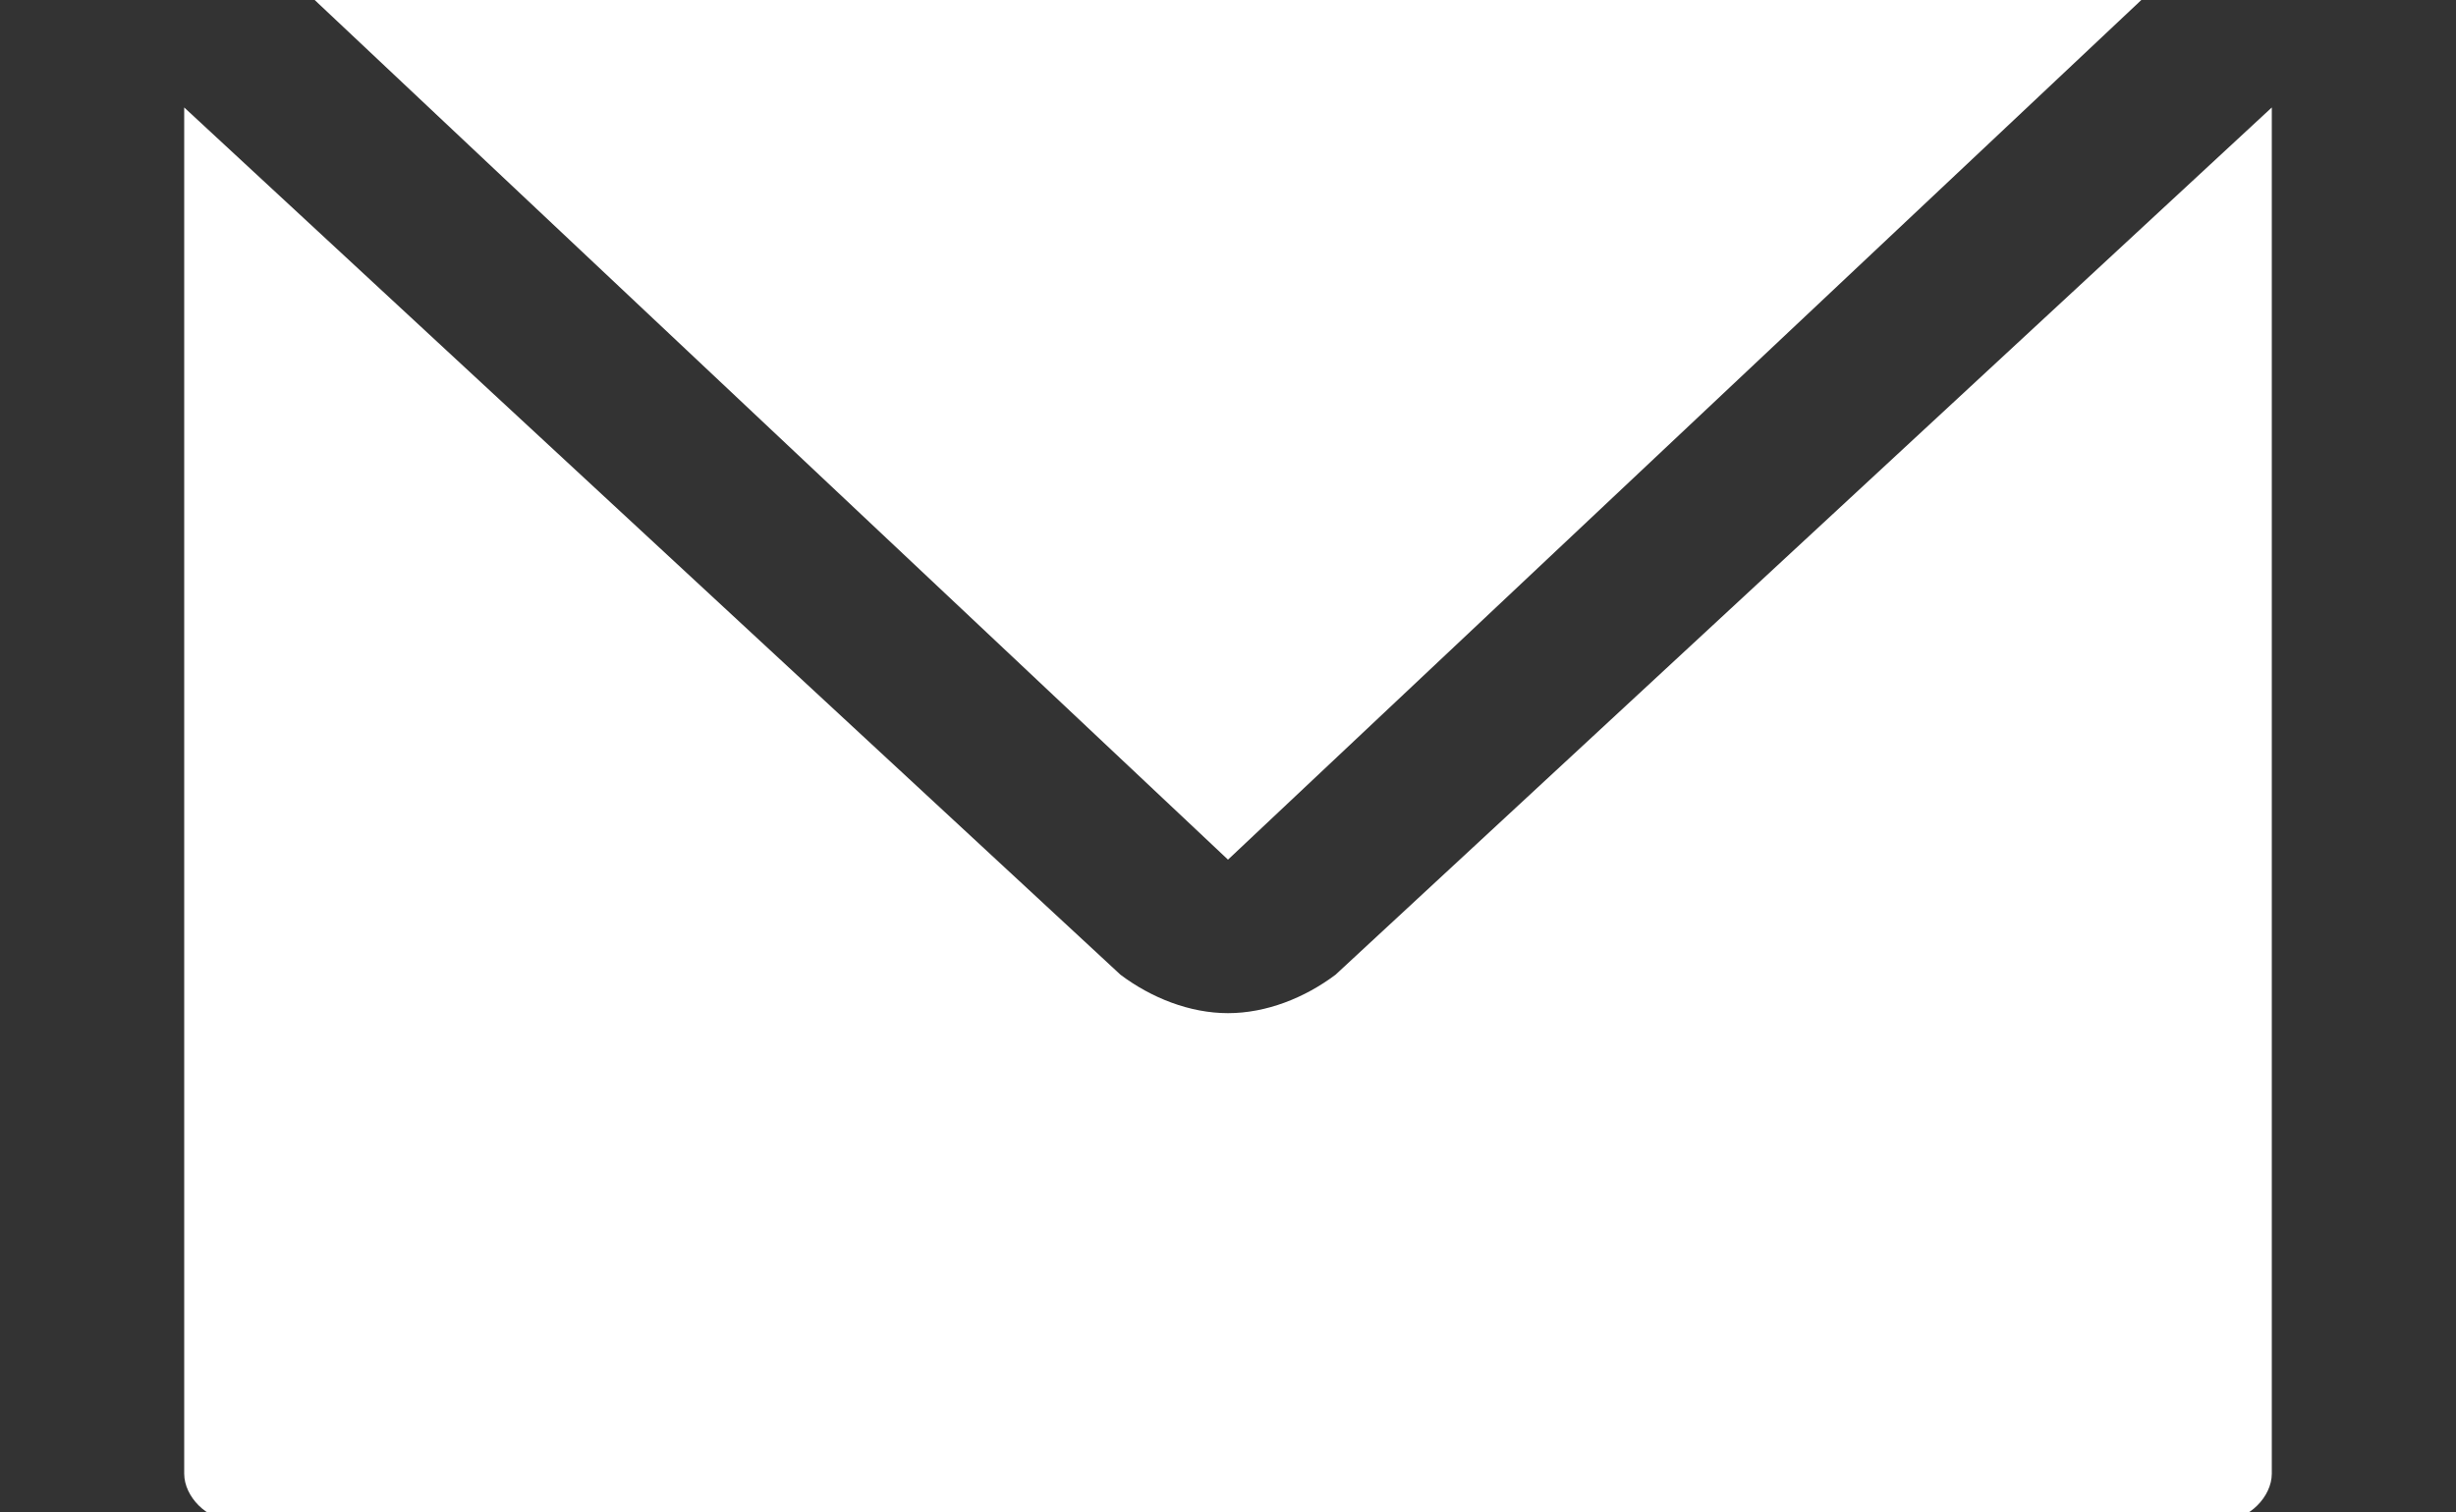
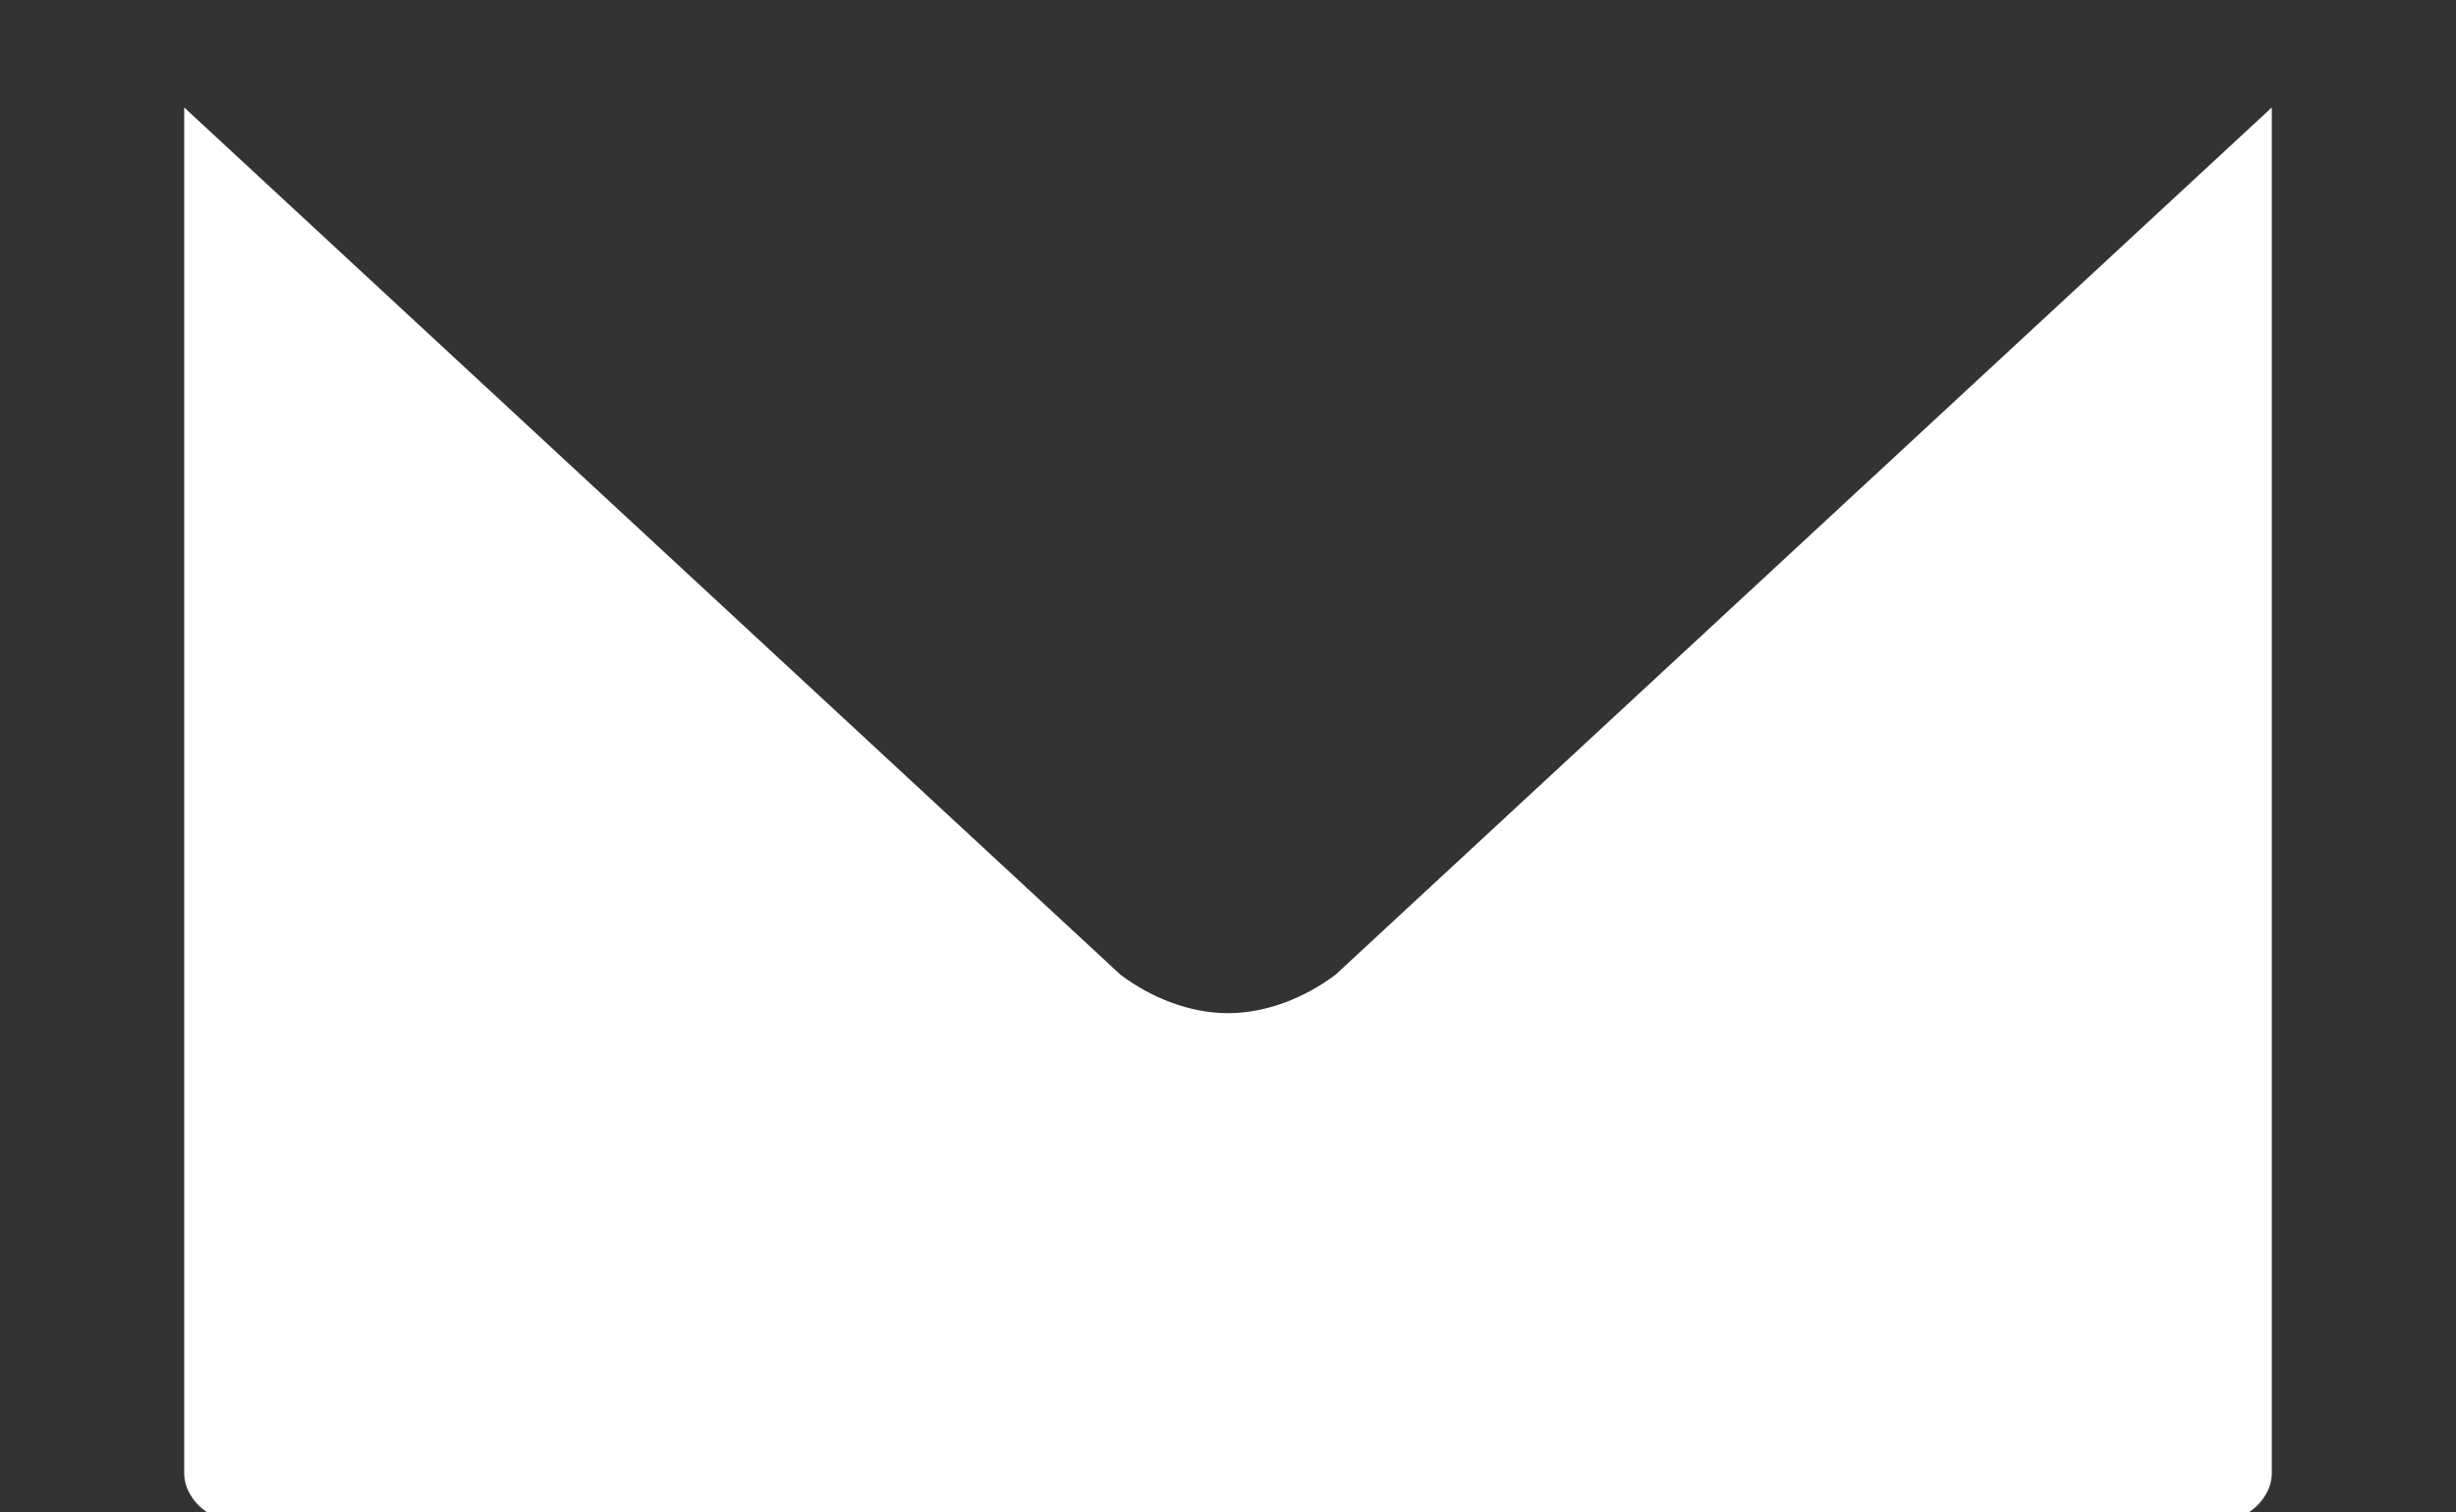
<svg xmlns="http://www.w3.org/2000/svg" version="1.1" id="レイヤー_1" x="0px" y="0px" viewBox="0 0 32 19.7" style="enable-background:new 0 0 32 19.7;" xml:space="preserve">
  <rect x="0" y="0" width="32" height="19.7" fill="#333333" stroke="none" />
  <style type="text/css">
	.st0{fill:#FFFFFF;}
</style>
  <g>
    <g>
      <path class="st0" d="M17.4,12.7c-0.4,0.3-0.9,0.5-1.4,0.5c-0.5,0-1-0.2-1.4-0.5L2.4,1.4v17.8c0,0.3,0.3,0.6,0.6,0.6H29    c0.3,0,0.6-0.3,0.6-0.6V1.4L17.4,12.7z" />
    </g>
    <g>
-       <polygon class="st0" points="27.9,0 4.1,0 16,11.2   " />
-     </g>
+       </g>
  </g>
</svg>